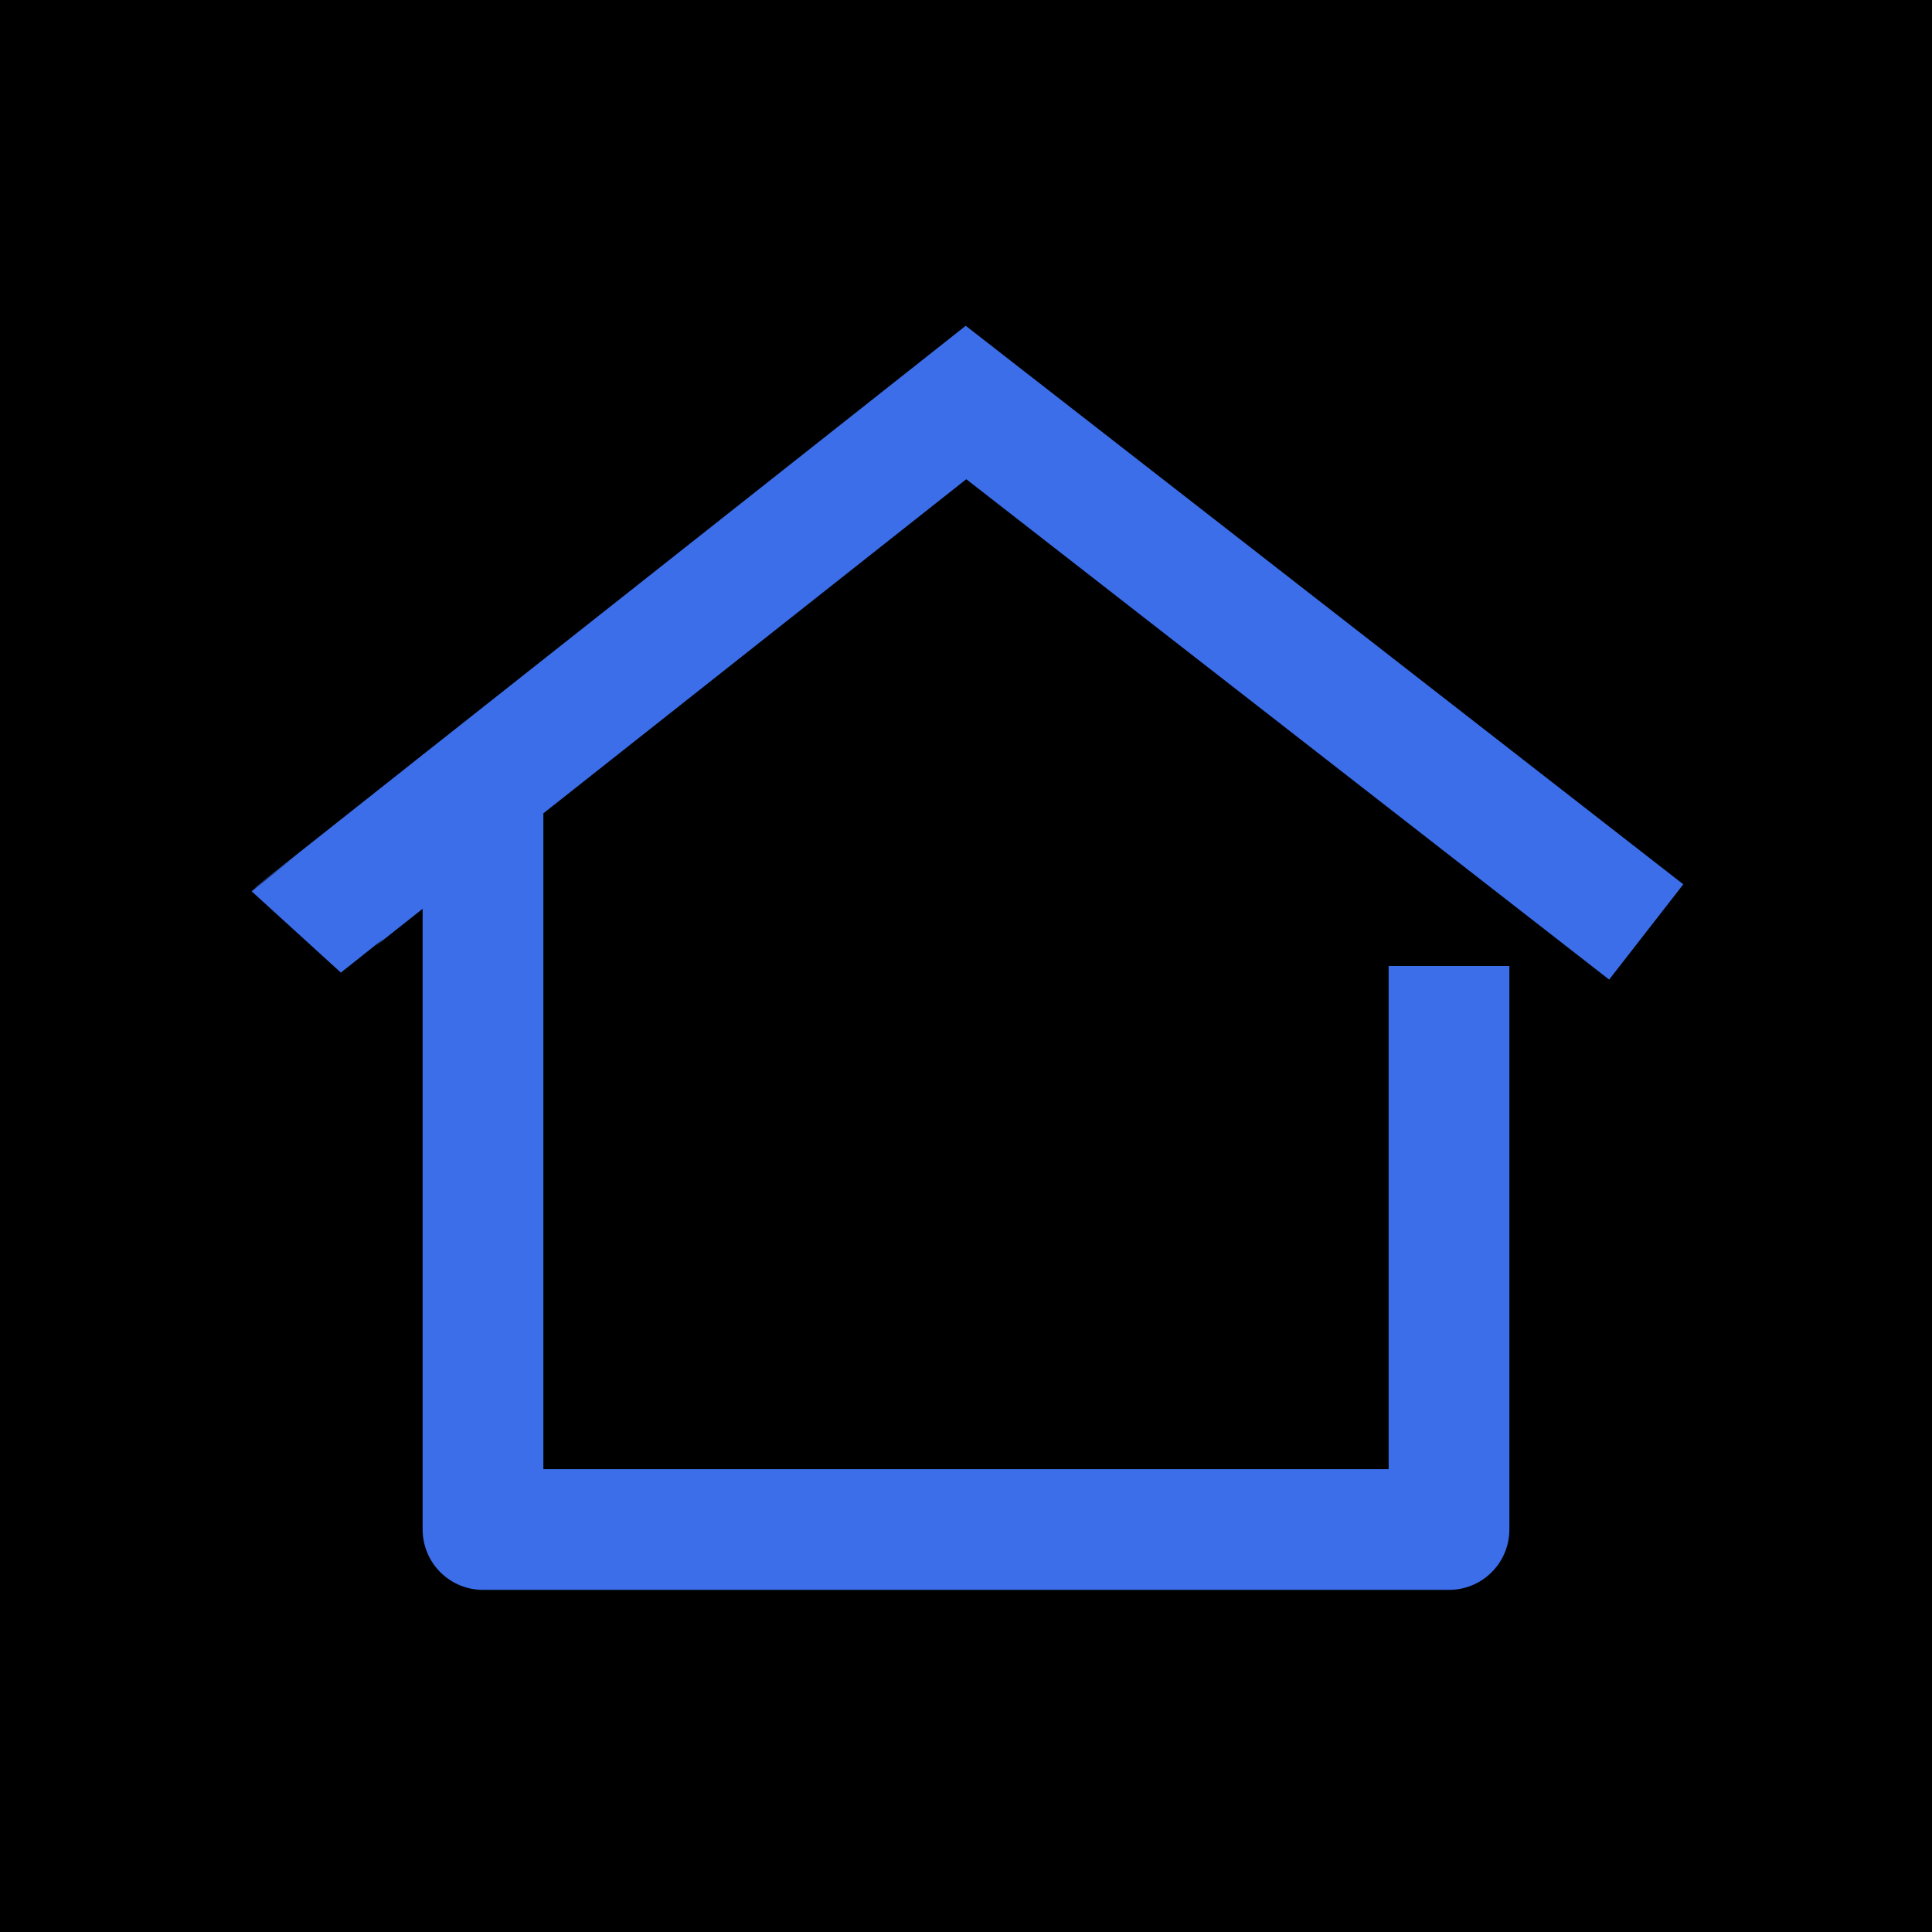
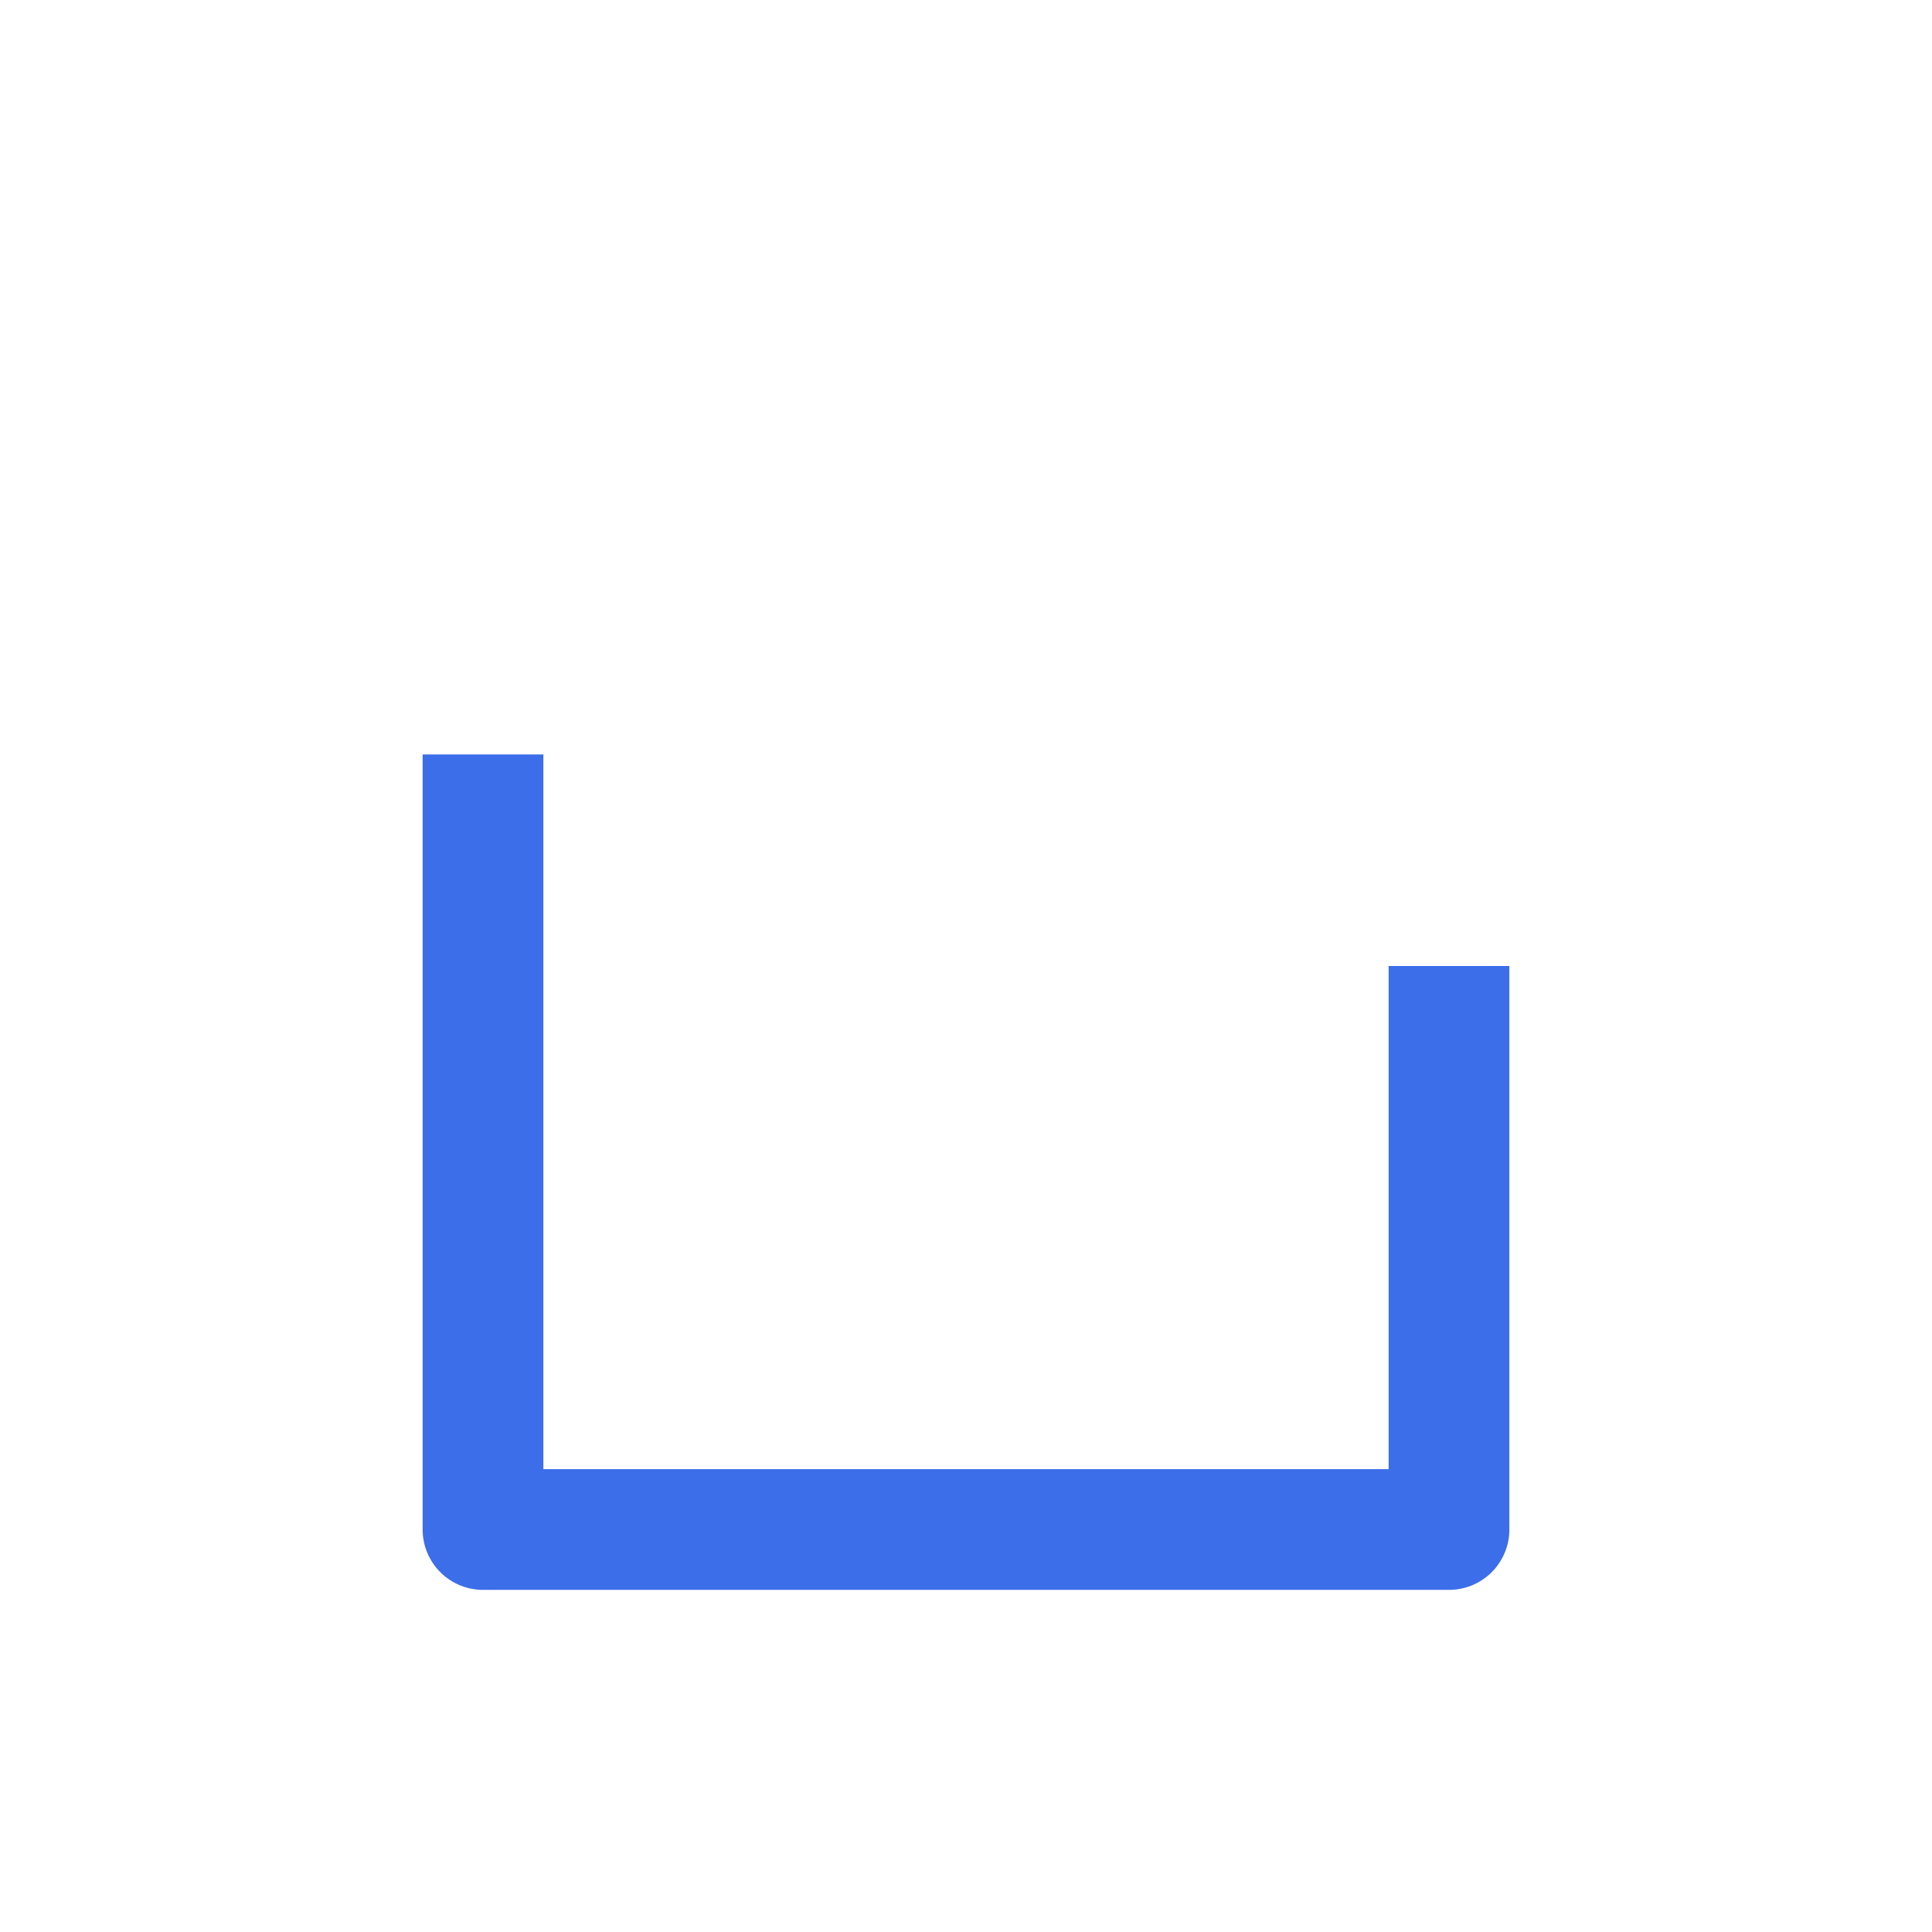
<svg xmlns="http://www.w3.org/2000/svg" xmlns:xlink="http://www.w3.org/1999/xlink" width="24" height="24" viewBox="0 0 24 24">
  <defs>
    <filter id="sh8ya2mtmb" width="100.1%" height="102%" x="-.1%" y="-1%" filterUnits="objectBoundingBox">
      <feOffset dy="1" in="SourceAlpha" result="shadowOffsetInner1" />
      <feComposite in="shadowOffsetInner1" in2="SourceAlpha" k2="-1" k3="1" operator="arithmetic" result="shadowInnerInner1" />
      <feColorMatrix in="shadowInnerInner1" values="0 0 0 0 0.729 0 0 0 0 0.729 0 0 0 0 0.729 0 0 0 0.195 0" />
    </filter>
    <filter id="g7fu4v58kc" color-interpolation-filters="auto">
      <feColorMatrix in="SourceGraphic" values="0 0 0 0 0.729 0 0 0 0 0.729 0 0 0 0 0.729 0 0 0 1 0" />
    </filter>
-     <path id="8fyidn7u3a" d="M0 0H768V49H0z" />
  </defs>
  <g fill="none" fill-rule="evenodd">
    <g>
-       <path fill="#FFF" d="M0 0H768V3305H0z" transform="translate(-56, -3269)" />
      <g>
        <g transform="translate(-56, -3269) translate(0, 3256)">
          <use fill="#FFF" xlink:href="#8fyidn7u3a" />
          <use fill="#000" filter="url(#sh8ya2mtmb)" xlink:href="#8fyidn7u3a" />
        </g>
        <g>
-           <path d="M0 0H120V49H0z" transform="translate(-56, -3269) translate(0, 3256) translate(36, 0)" />
+           <path d="M0 0H120V49H0" transform="translate(-56, -3269) translate(0, 3256) translate(36, 0)" />
          <g filter="url(#g7fu4v58kc)" transform="translate(-56, -3269) translate(0, 3256) translate(36, 0) translate(20, 13)">
            <g stroke="#3C6EE9" stroke-width="1.5">
              <path stroke-linejoin="round" d="M15 7L15 14 3 14 3 4.372" transform="translate(3, 5)" />
-               <path d="M.68 6.577C.69 6.566 3.462 4.373 9 0l8.45 6.577" transform="translate(3, 5)" />
            </g>
          </g>
        </g>
      </g>
    </g>
  </g>
</svg>